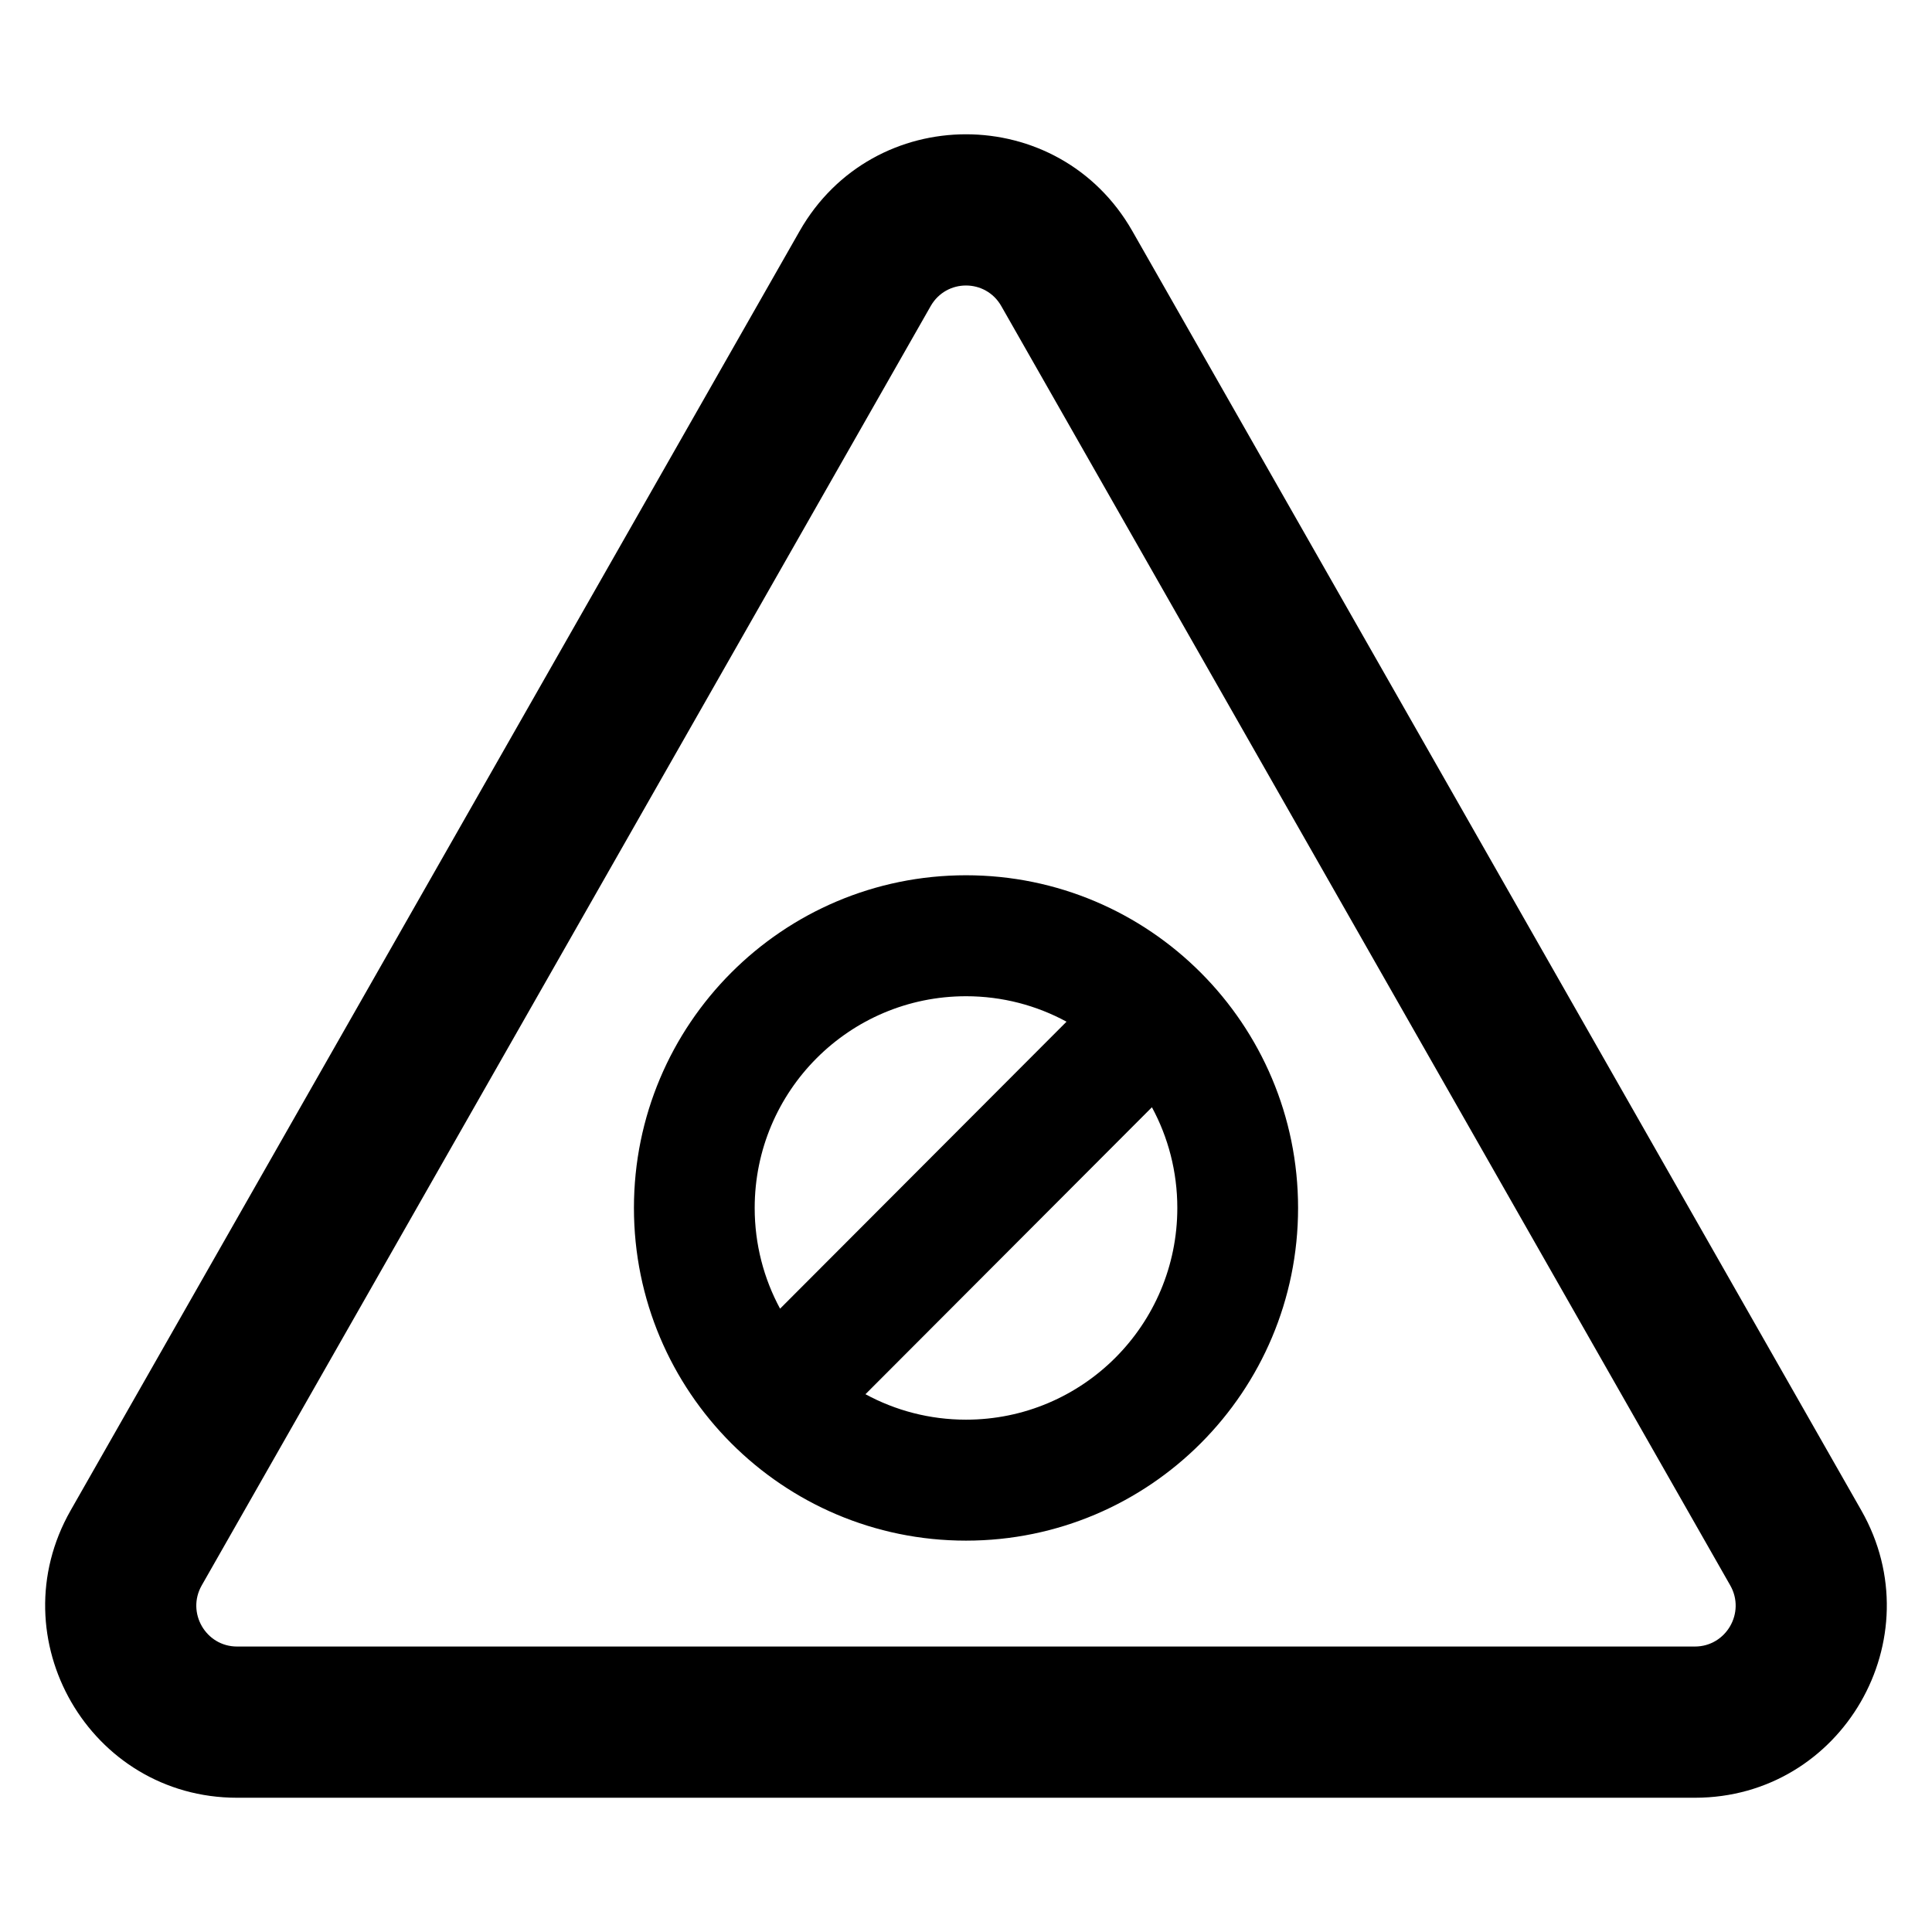
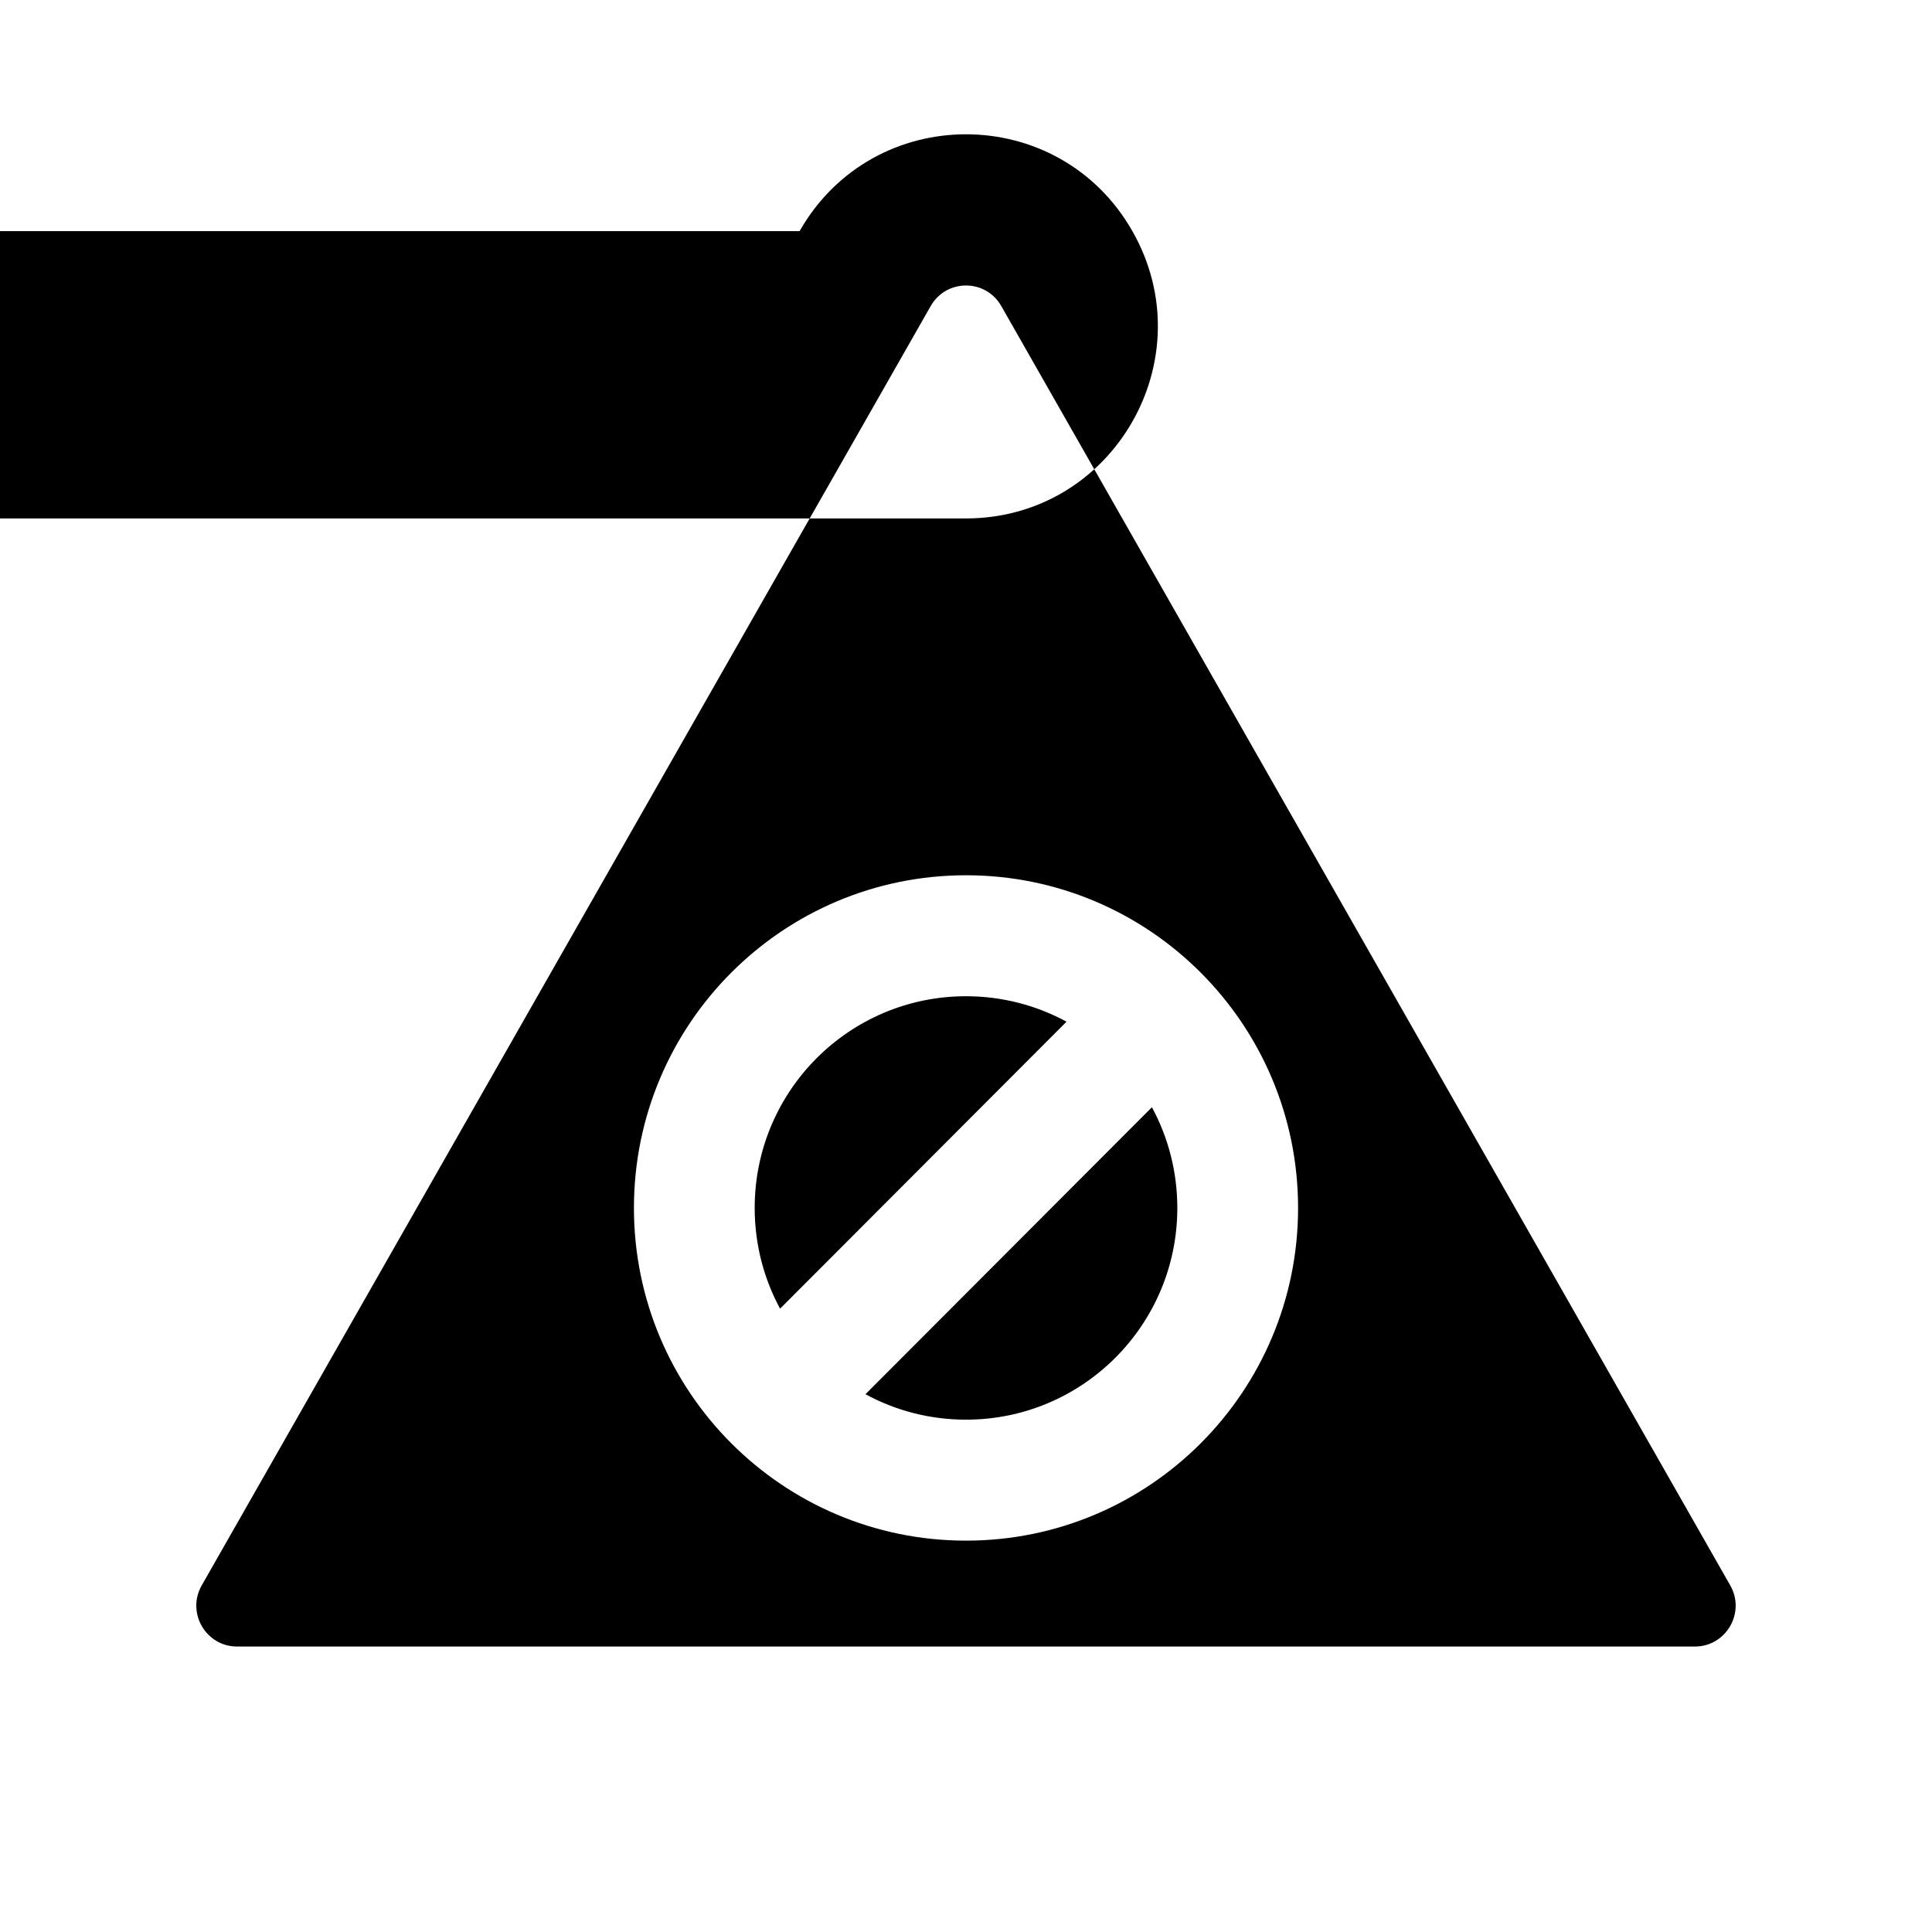
<svg xmlns="http://www.w3.org/2000/svg" fill="#000000" width="800px" height="800px" version="1.1" viewBox="144 144 512 512">
-   <path d="m409.35 225.11c-4.141-7.266-14.566-7.266-18.707 0l-193.18 339.03c-4.129 7.246 1.105 16.207 9.352 16.207h386.36c8.246 0 13.484-8.961 9.355-16.207zm-53.445-19.867c19.492-34.207 68.691-34.207 88.184 0l193.18 339.03c19.32 33.906-5.074 76.148-44.094 76.148h-386.36c-39.02 0-63.41-42.242-44.094-76.148zm44.094 202.77c-30.93 0-56 25.121-56 56.109 0 9.66 2.434 18.754 6.727 26.691l75.914-76.055c-7.922-4.301-16.996-6.746-26.641-6.746zm49.27 29.418-75.914 76.051c7.926 4.305 17 6.746 26.645 6.746 30.93 0 56-25.121 56-56.105 0-9.664-2.438-18.758-6.731-26.691zm-137.27 26.691c0-48.695 39.402-88.168 88.004-88.168s88 39.473 88 88.168c0 48.691-39.398 88.164-88 88.164s-88.004-39.473-88.004-88.164z" fill-rule="evenodd" />
+   <path d="m409.35 225.11c-4.141-7.266-14.566-7.266-18.707 0l-193.18 339.03c-4.129 7.246 1.105 16.207 9.352 16.207h386.36c8.246 0 13.484-8.961 9.355-16.207zm-53.445-19.867c19.492-34.207 68.691-34.207 88.184 0c19.32 33.906-5.074 76.148-44.094 76.148h-386.36c-39.02 0-63.41-42.242-44.094-76.148zm44.094 202.77c-30.93 0-56 25.121-56 56.109 0 9.66 2.434 18.754 6.727 26.691l75.914-76.055c-7.922-4.301-16.996-6.746-26.641-6.746zm49.27 29.418-75.914 76.051c7.926 4.305 17 6.746 26.645 6.746 30.93 0 56-25.121 56-56.105 0-9.664-2.438-18.758-6.731-26.691zm-137.27 26.691c0-48.695 39.402-88.168 88.004-88.168s88 39.473 88 88.168c0 48.691-39.398 88.164-88 88.164s-88.004-39.473-88.004-88.164z" fill-rule="evenodd" />
</svg>